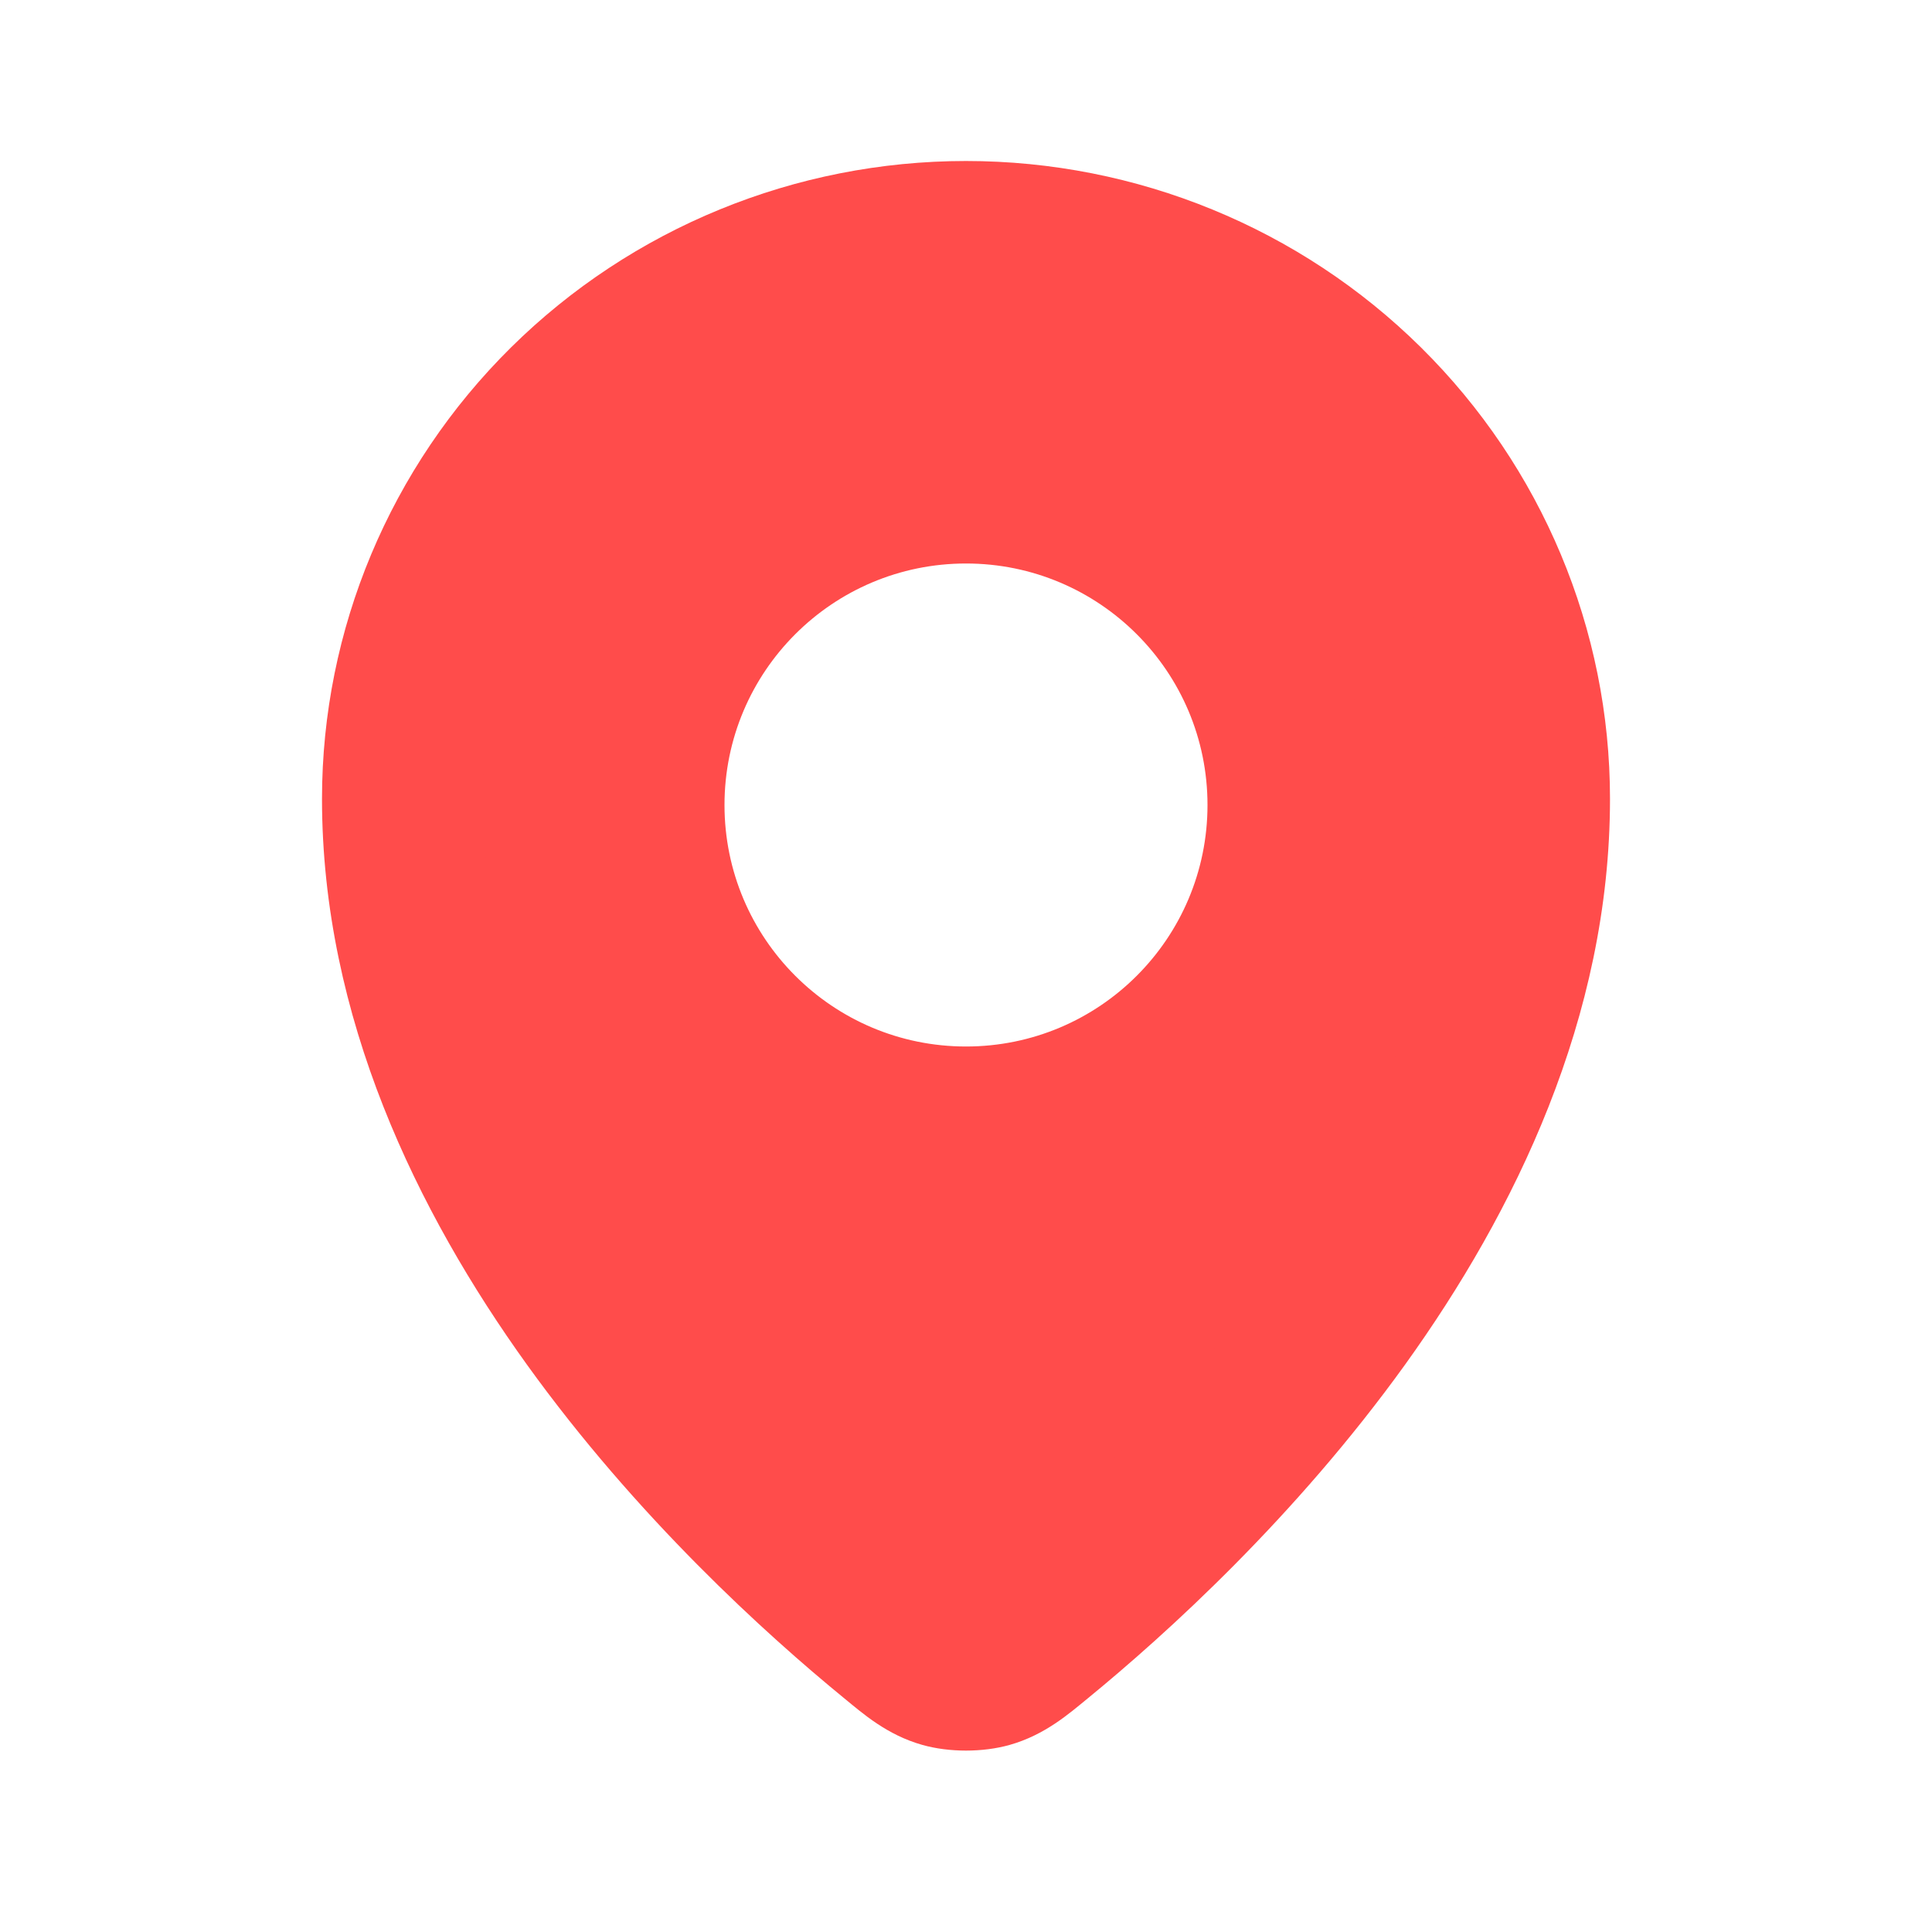
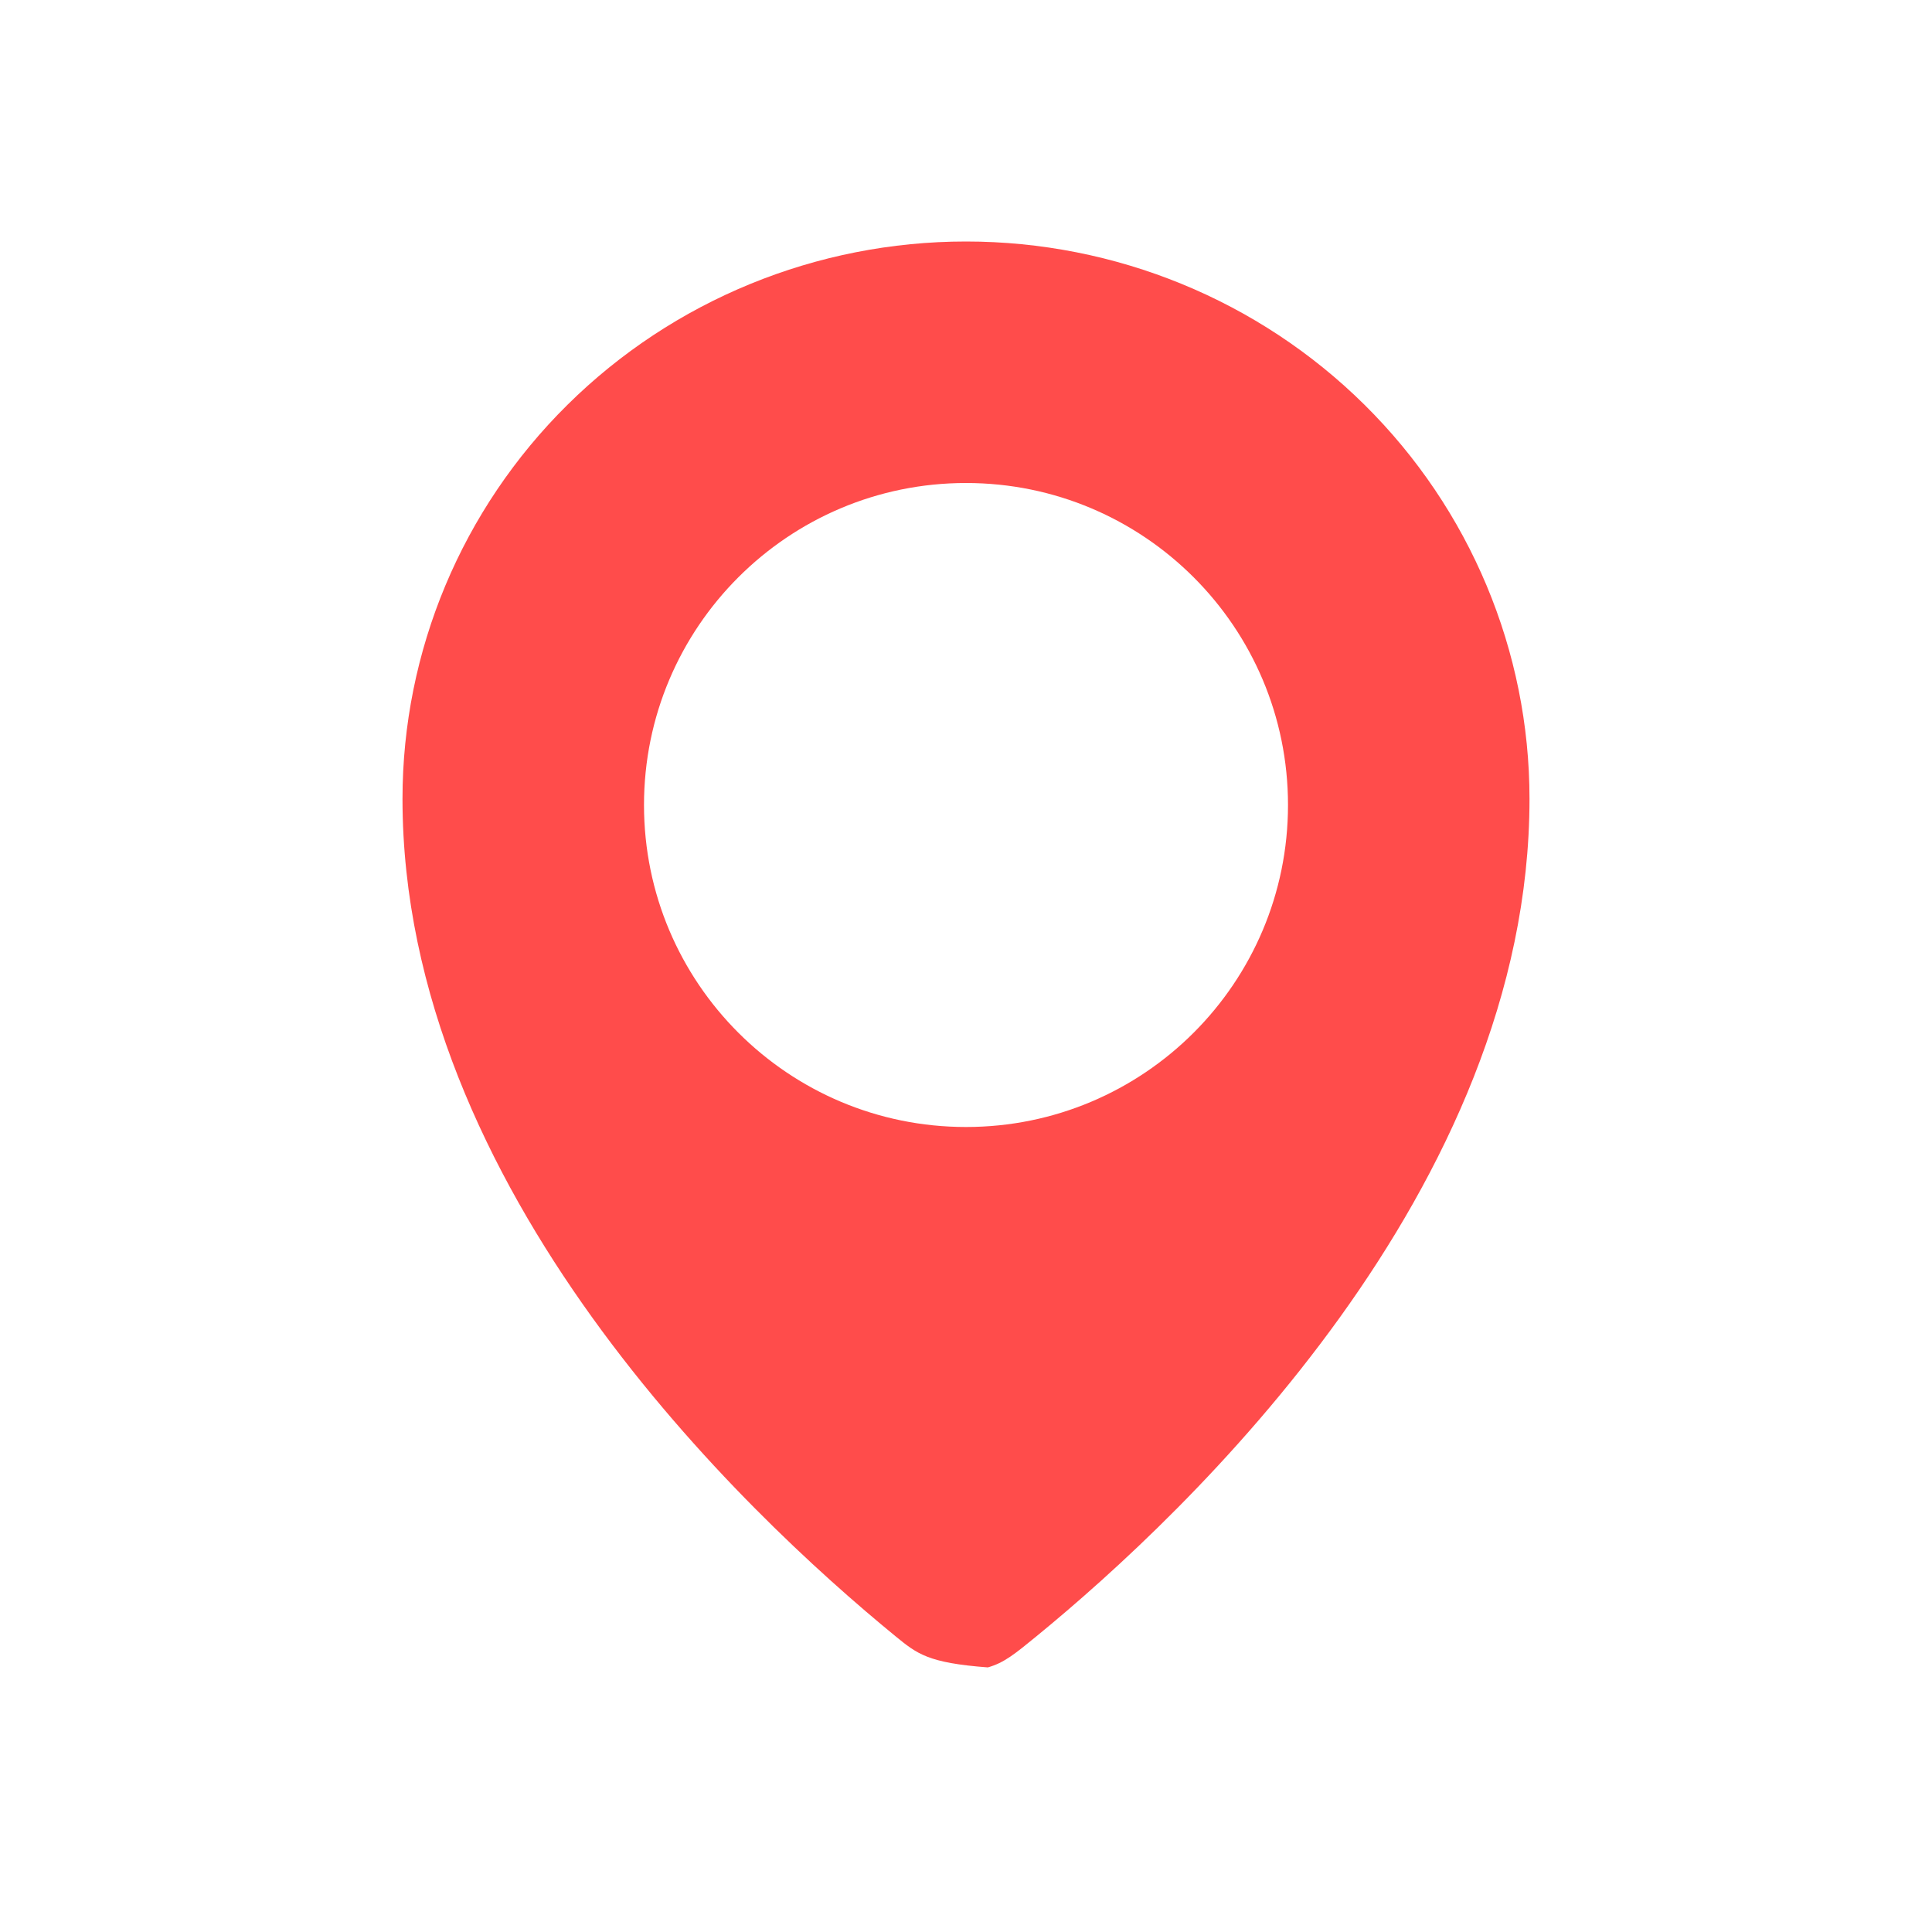
<svg xmlns="http://www.w3.org/2000/svg" width="24" height="24" viewBox="0 0 24 24" fill="none">
-   <path fill-rule="evenodd" clip-rule="evenodd" d="M11.123 20.325C9.244 18.787 5 14.775 5 9.923C5 8.087 5.737 6.326 7.05 5.028C8.363 3.729 10.144 3 12 3C13.857 3 15.637 3.729 16.95 5.028C18.262 6.326 19 8.087 19 9.923C19 14.775 14.756 18.787 12.877 20.325C12.607 20.546 12.472 20.657 12.271 20.713C12.115 20.757 11.885 20.757 11.729 20.713C11.528 20.657 11.392 20.545 11.123 20.325ZM12 14C14.209 14 16 12.209 16 10C16 7.791 14.209 6 12 6C9.791 6 8 7.791 8 10C8 12.209 9.791 14 12 14Z" fill="#FF4C4B" />
-   <path d="M11.123 20.325L10.49 21.099L10.49 21.099L11.123 20.325ZM7.05 5.028L6.347 4.317L7.05 5.028ZM16.95 5.028L17.653 4.317L16.95 5.028ZM12.877 20.325L12.243 19.552L12.877 20.325ZM12.271 20.713L12 19.751H12L12.271 20.713ZM11.729 20.713L12 19.751L12 19.751L11.729 20.713ZM4 9.923C4 12.639 5.185 15.059 6.545 16.951C7.911 18.849 9.513 20.3 10.49 21.099L11.757 19.552C10.854 18.813 9.395 17.488 8.169 15.783C6.938 14.071 6 12.058 6 9.923H4ZM6.347 4.317C4.846 5.802 4 7.818 4 9.923H6C6 8.356 6.629 6.851 7.753 5.739L6.347 4.317ZM12 2C9.882 2 7.848 2.832 6.347 4.317L7.753 5.739C8.878 4.627 10.405 4 12 4V2ZM17.653 4.317C16.152 2.832 14.118 2 12 2V4C13.595 4 15.122 4.627 16.247 5.739L17.653 4.317ZM20 9.923C20 7.818 19.154 5.802 17.653 4.317L16.247 5.739C17.37 6.85 18 8.356 18 9.923H20ZM13.511 21.099C14.487 20.3 16.089 18.849 17.455 16.951C18.815 15.059 20 12.64 20 9.923H18C18 12.059 17.062 14.071 15.831 15.783C14.605 17.488 13.146 18.813 12.243 19.552L13.511 21.099ZM12.542 21.676C12.982 21.552 13.283 21.285 13.511 21.099L12.243 19.552C12.174 19.608 12.123 19.65 12.078 19.685C12.034 19.72 12.008 19.739 11.99 19.751C11.975 19.762 11.972 19.762 11.979 19.759C11.986 19.755 11.995 19.752 12 19.751L12.542 21.676ZM11.458 21.676C11.791 21.77 12.209 21.77 12.542 21.676L12 19.751C12.011 19.748 12.018 19.746 12.021 19.745C12.024 19.745 12.025 19.745 12.024 19.745C12.022 19.745 12.019 19.746 12.014 19.746C12.01 19.746 12.005 19.746 12 19.746C11.995 19.746 11.99 19.746 11.985 19.746C11.981 19.746 11.978 19.745 11.976 19.745C11.974 19.745 11.975 19.745 11.978 19.745C11.982 19.746 11.989 19.748 12 19.751L11.458 21.676ZM10.49 21.099C10.715 21.283 11.017 21.552 11.458 21.676L12 19.751C12.006 19.752 12.015 19.756 12.022 19.759C12.029 19.762 12.026 19.762 12.01 19.751C11.993 19.739 11.966 19.72 11.922 19.685C11.877 19.65 11.826 19.608 11.757 19.552L10.49 21.099ZM15 10C15 11.657 13.657 13 12 13V15C14.761 15 17 12.761 17 10H15ZM12 7C13.657 7 15 8.343 15 10H17C17 7.239 14.761 5 12 5V7ZM9 10C9 8.343 10.343 7 12 7V5C9.239 5 7 7.239 7 10H9ZM12 13C10.343 13 9 11.657 9 10H7C7 12.761 9.239 15 12 15V13Z" fill="#FF4C4B" />
+   <path fill-rule="evenodd" clip-rule="evenodd" d="M11.123 20.325C9.244 18.787 5 14.775 5 9.923C5 8.087 5.737 6.326 7.05 5.028C8.363 3.729 10.144 3 12 3C13.857 3 15.637 3.729 16.95 5.028C18.262 6.326 19 8.087 19 9.923C19 14.775 14.756 18.787 12.877 20.325C12.607 20.546 12.472 20.657 12.271 20.713C11.528 20.657 11.392 20.545 11.123 20.325ZM12 14C14.209 14 16 12.209 16 10C16 7.791 14.209 6 12 6C9.791 6 8 7.791 8 10C8 12.209 9.791 14 12 14Z" fill="#FF4C4B" />
</svg>